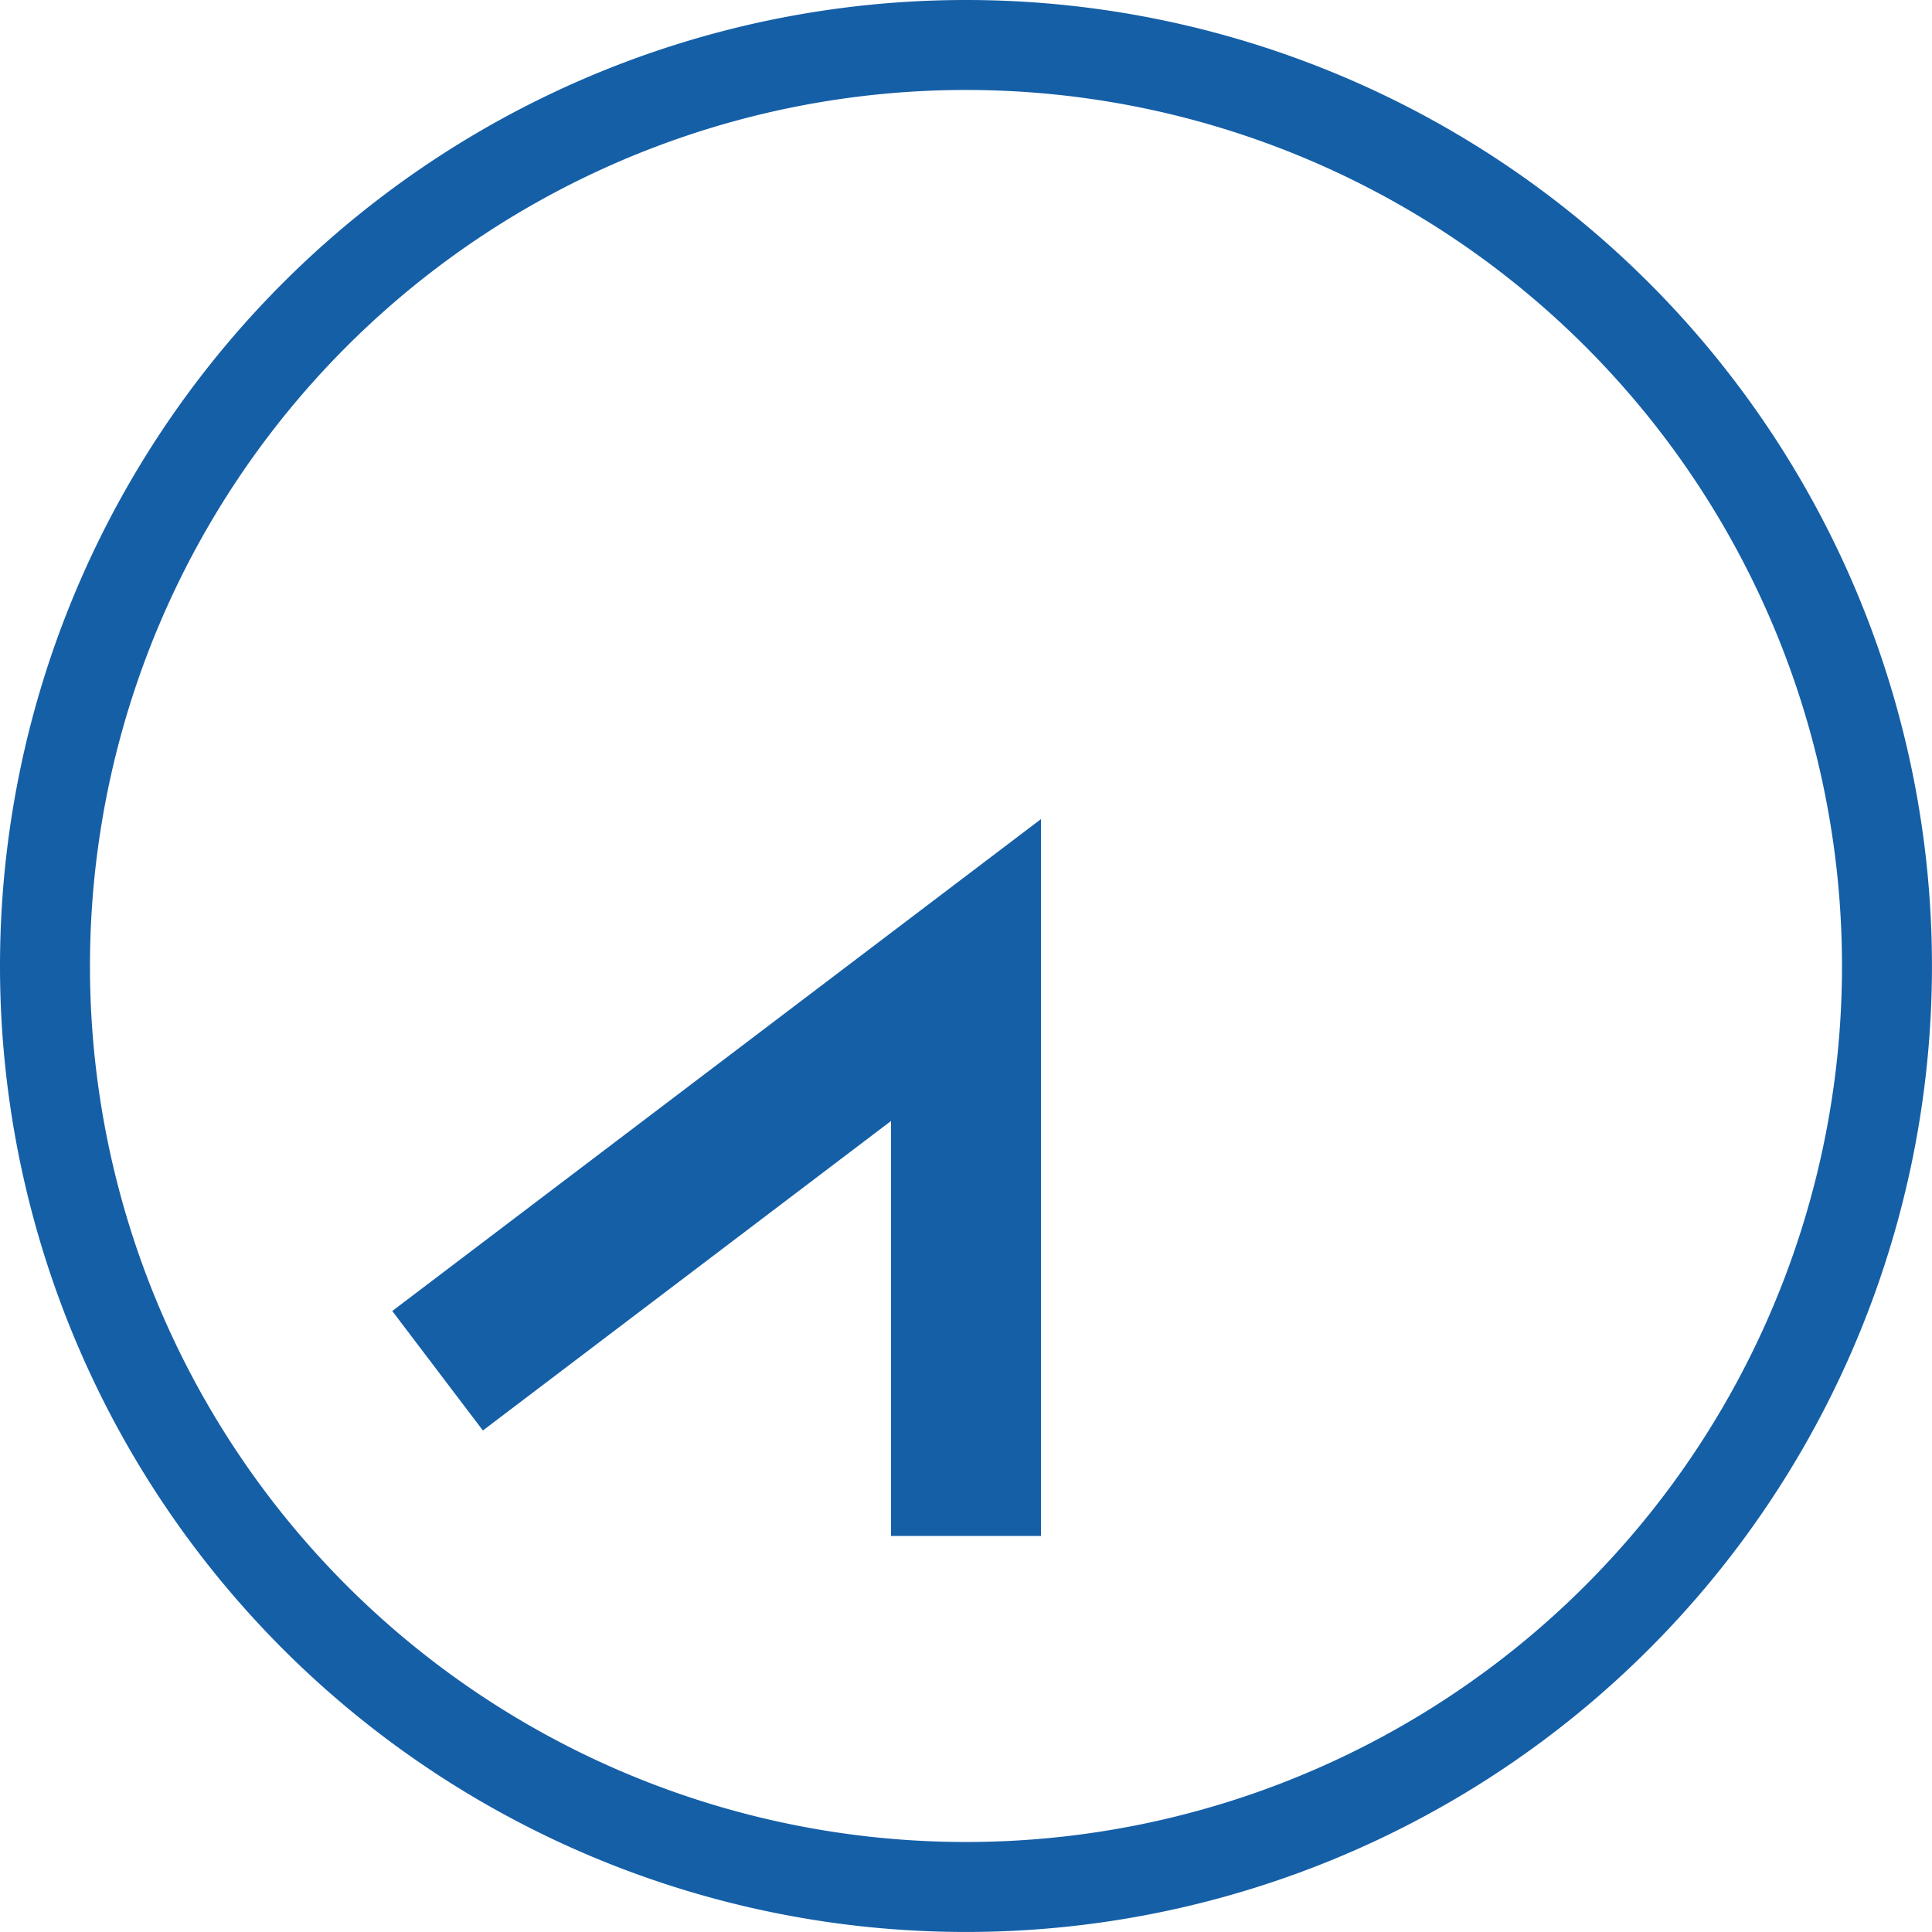
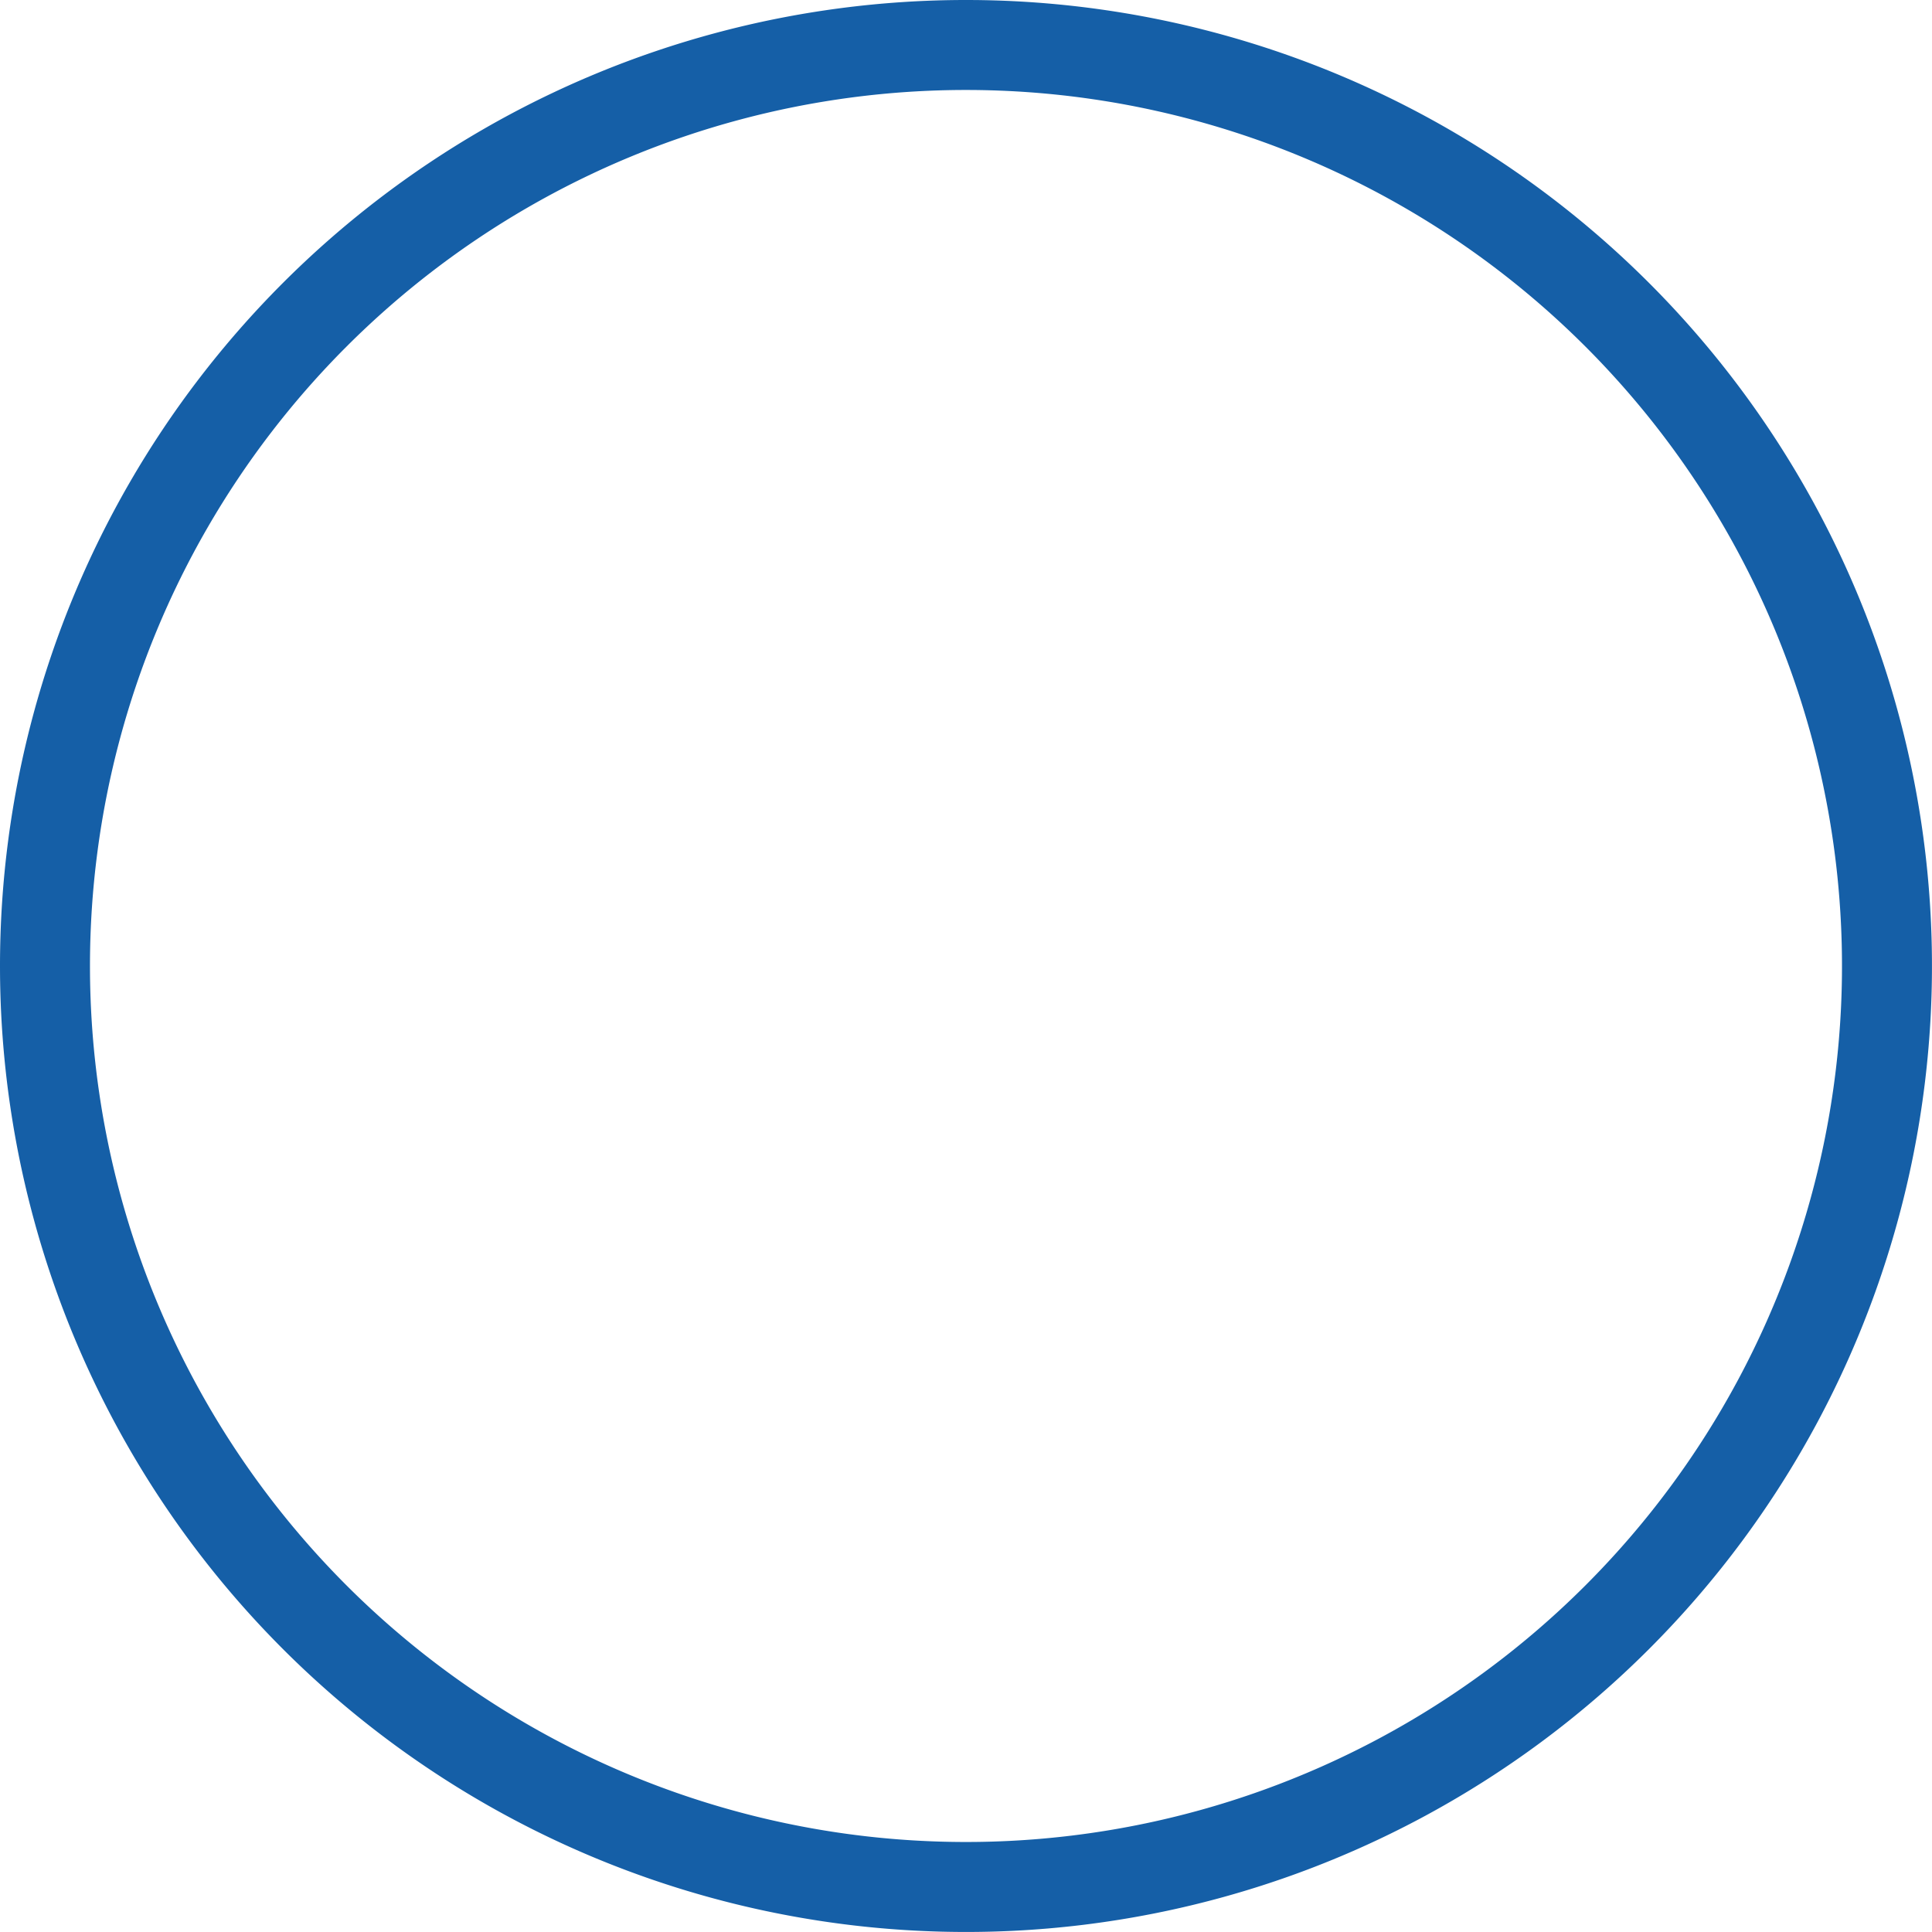
<svg xmlns="http://www.w3.org/2000/svg" width="64.419" height="64.419">
  <g fill="none" stroke="#155fa7">
-     <path data-name="パス 122380" d="M14.59 45.705l17.62-13.361v18.87" stroke-width="5" />
    <path data-name="パス 122383" d="M32.209 1.5A30.709 30.709 0 111.5 32.209 30.709 30.709 0 0132.209 1.5z" stroke-width="3" />
  </g>
</svg>